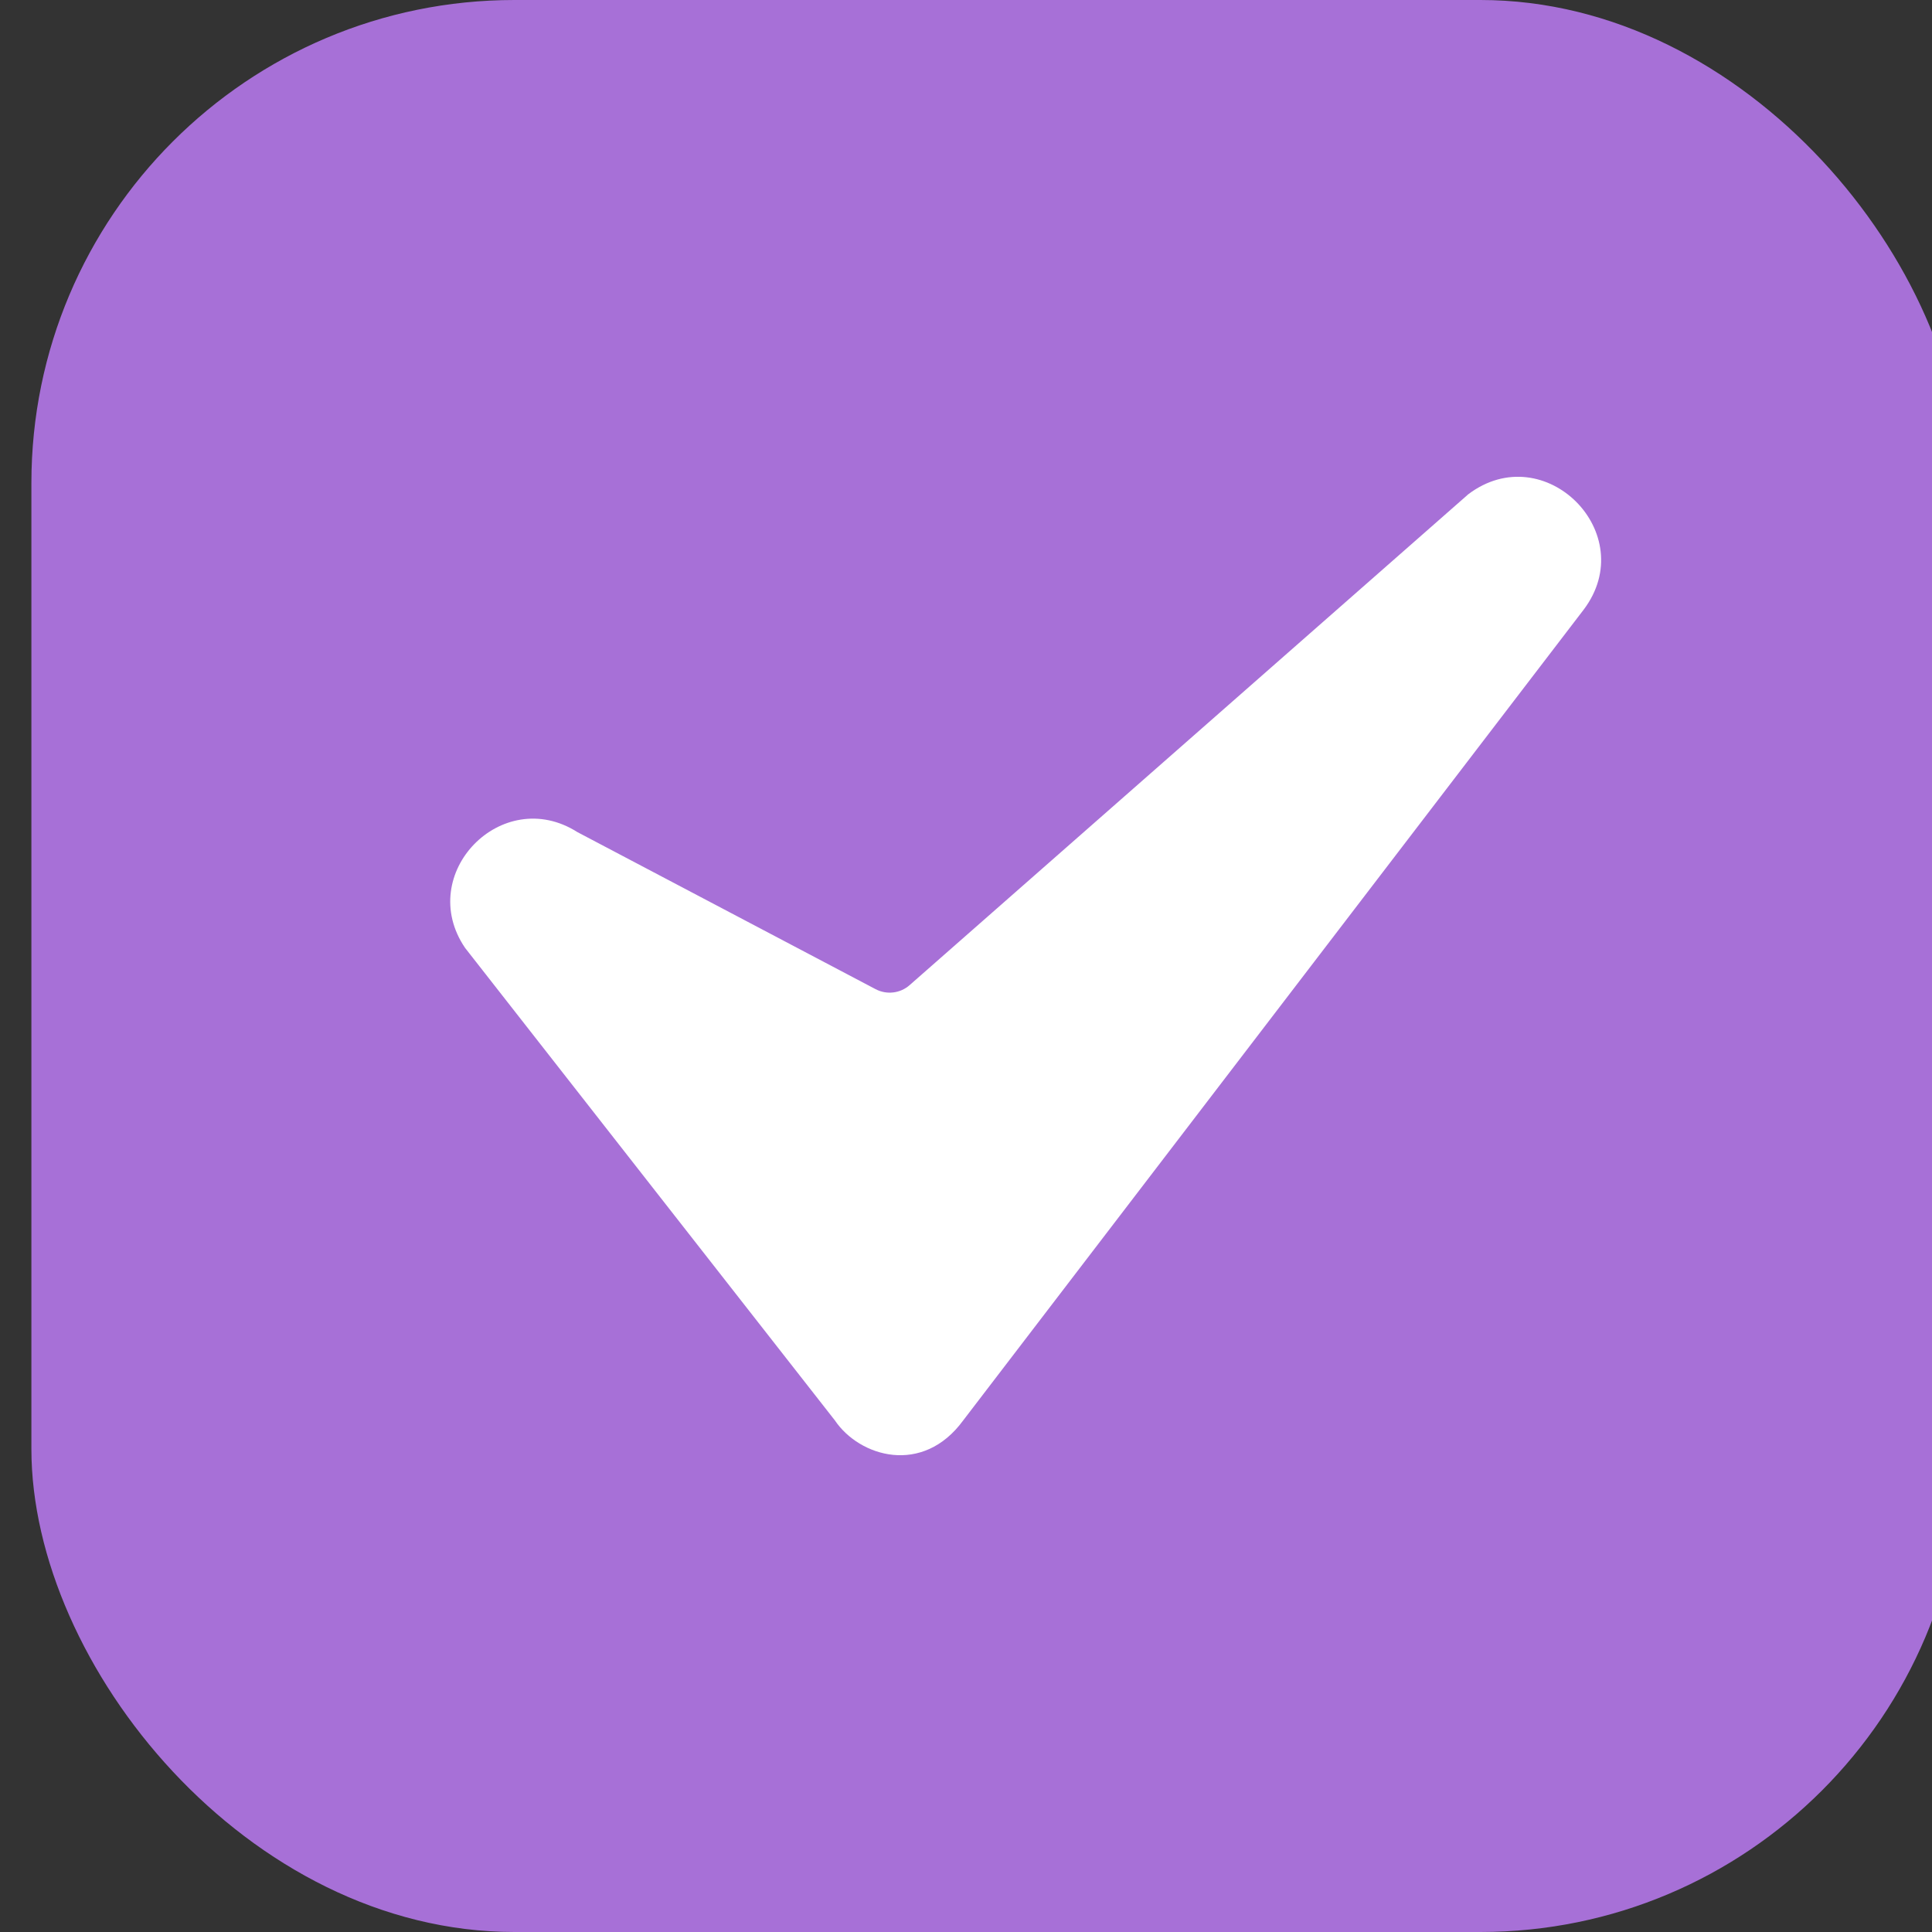
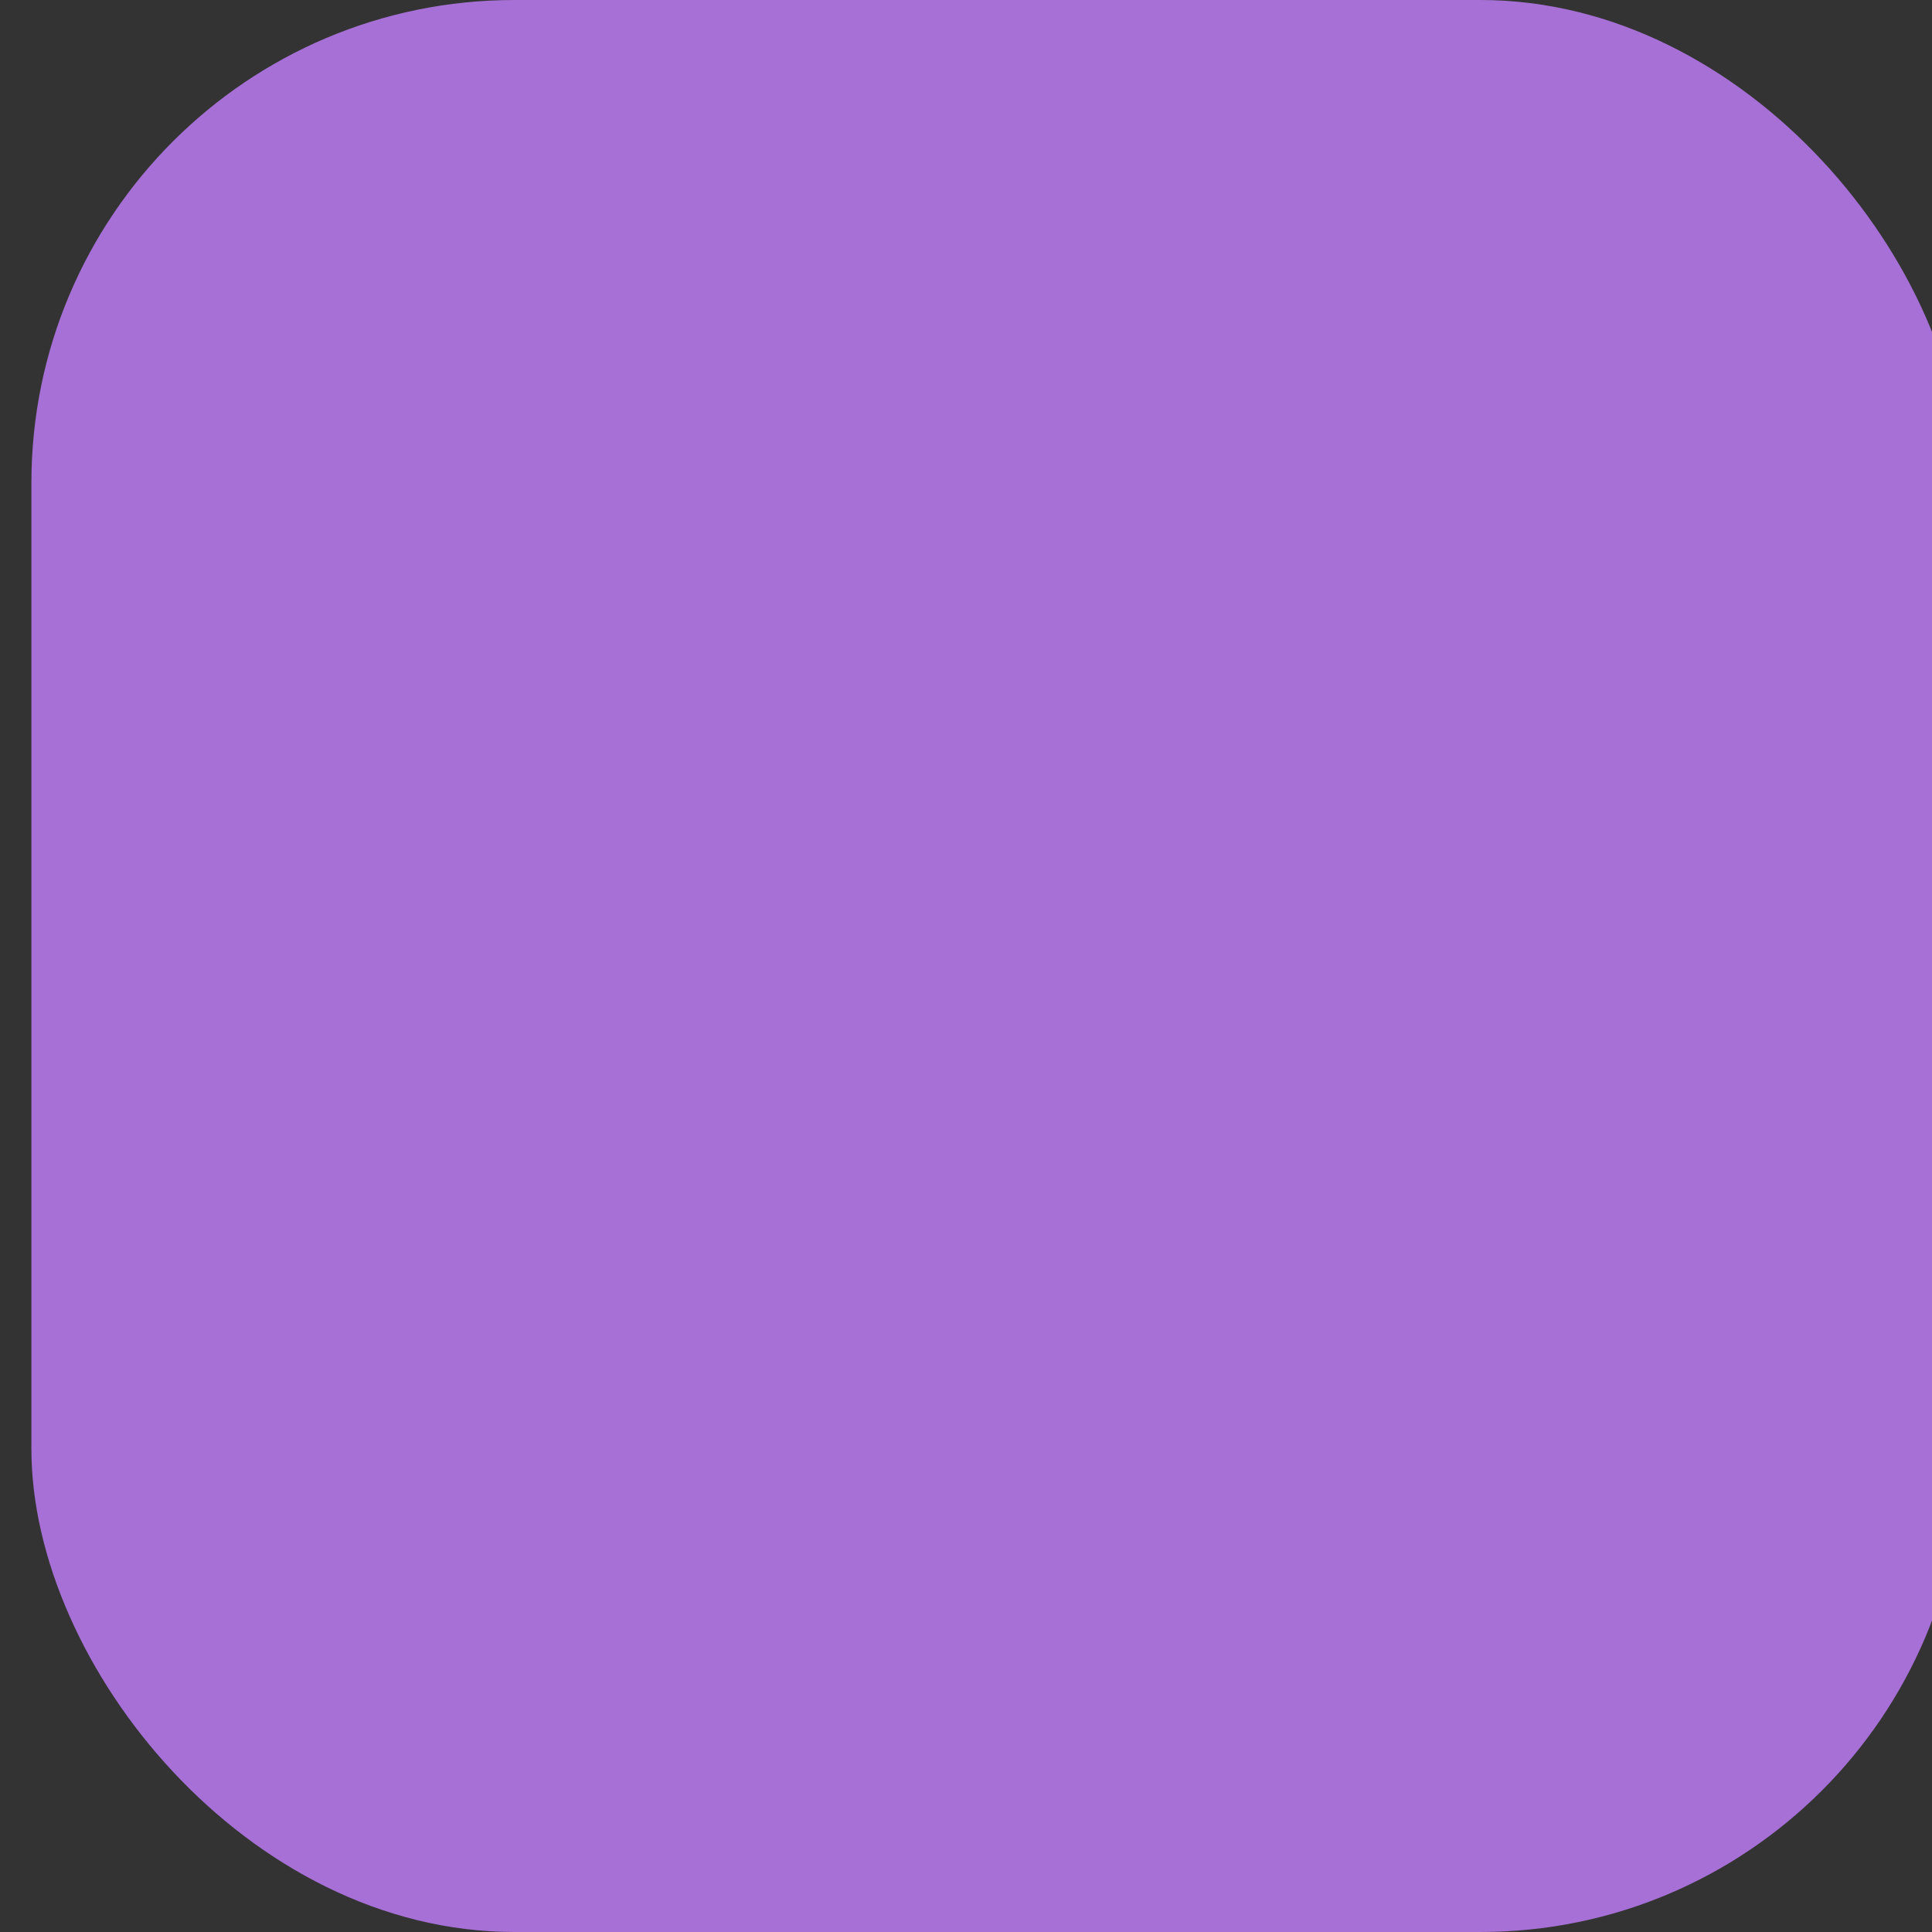
<svg xmlns="http://www.w3.org/2000/svg" width="32" height="32" viewBox="0 0 32 32" fill="none">
  <rect x="0" y="0" width="32" height="32" fill="#333333" stroke="none" />
  <rect x="0.52" width="32" height="32" rx="8" fill="#A770D7" />
  <g clip-path="url(#clip0_2549_98901)">
-     <path d="M24.32 8.186C25.584 7.233 27.185 8.837 26.229 10.1L15.954 23.526C15.283 24.444 14.236 24.131 13.828 23.526L7.703 15.7C6.872 14.475 8.313 12.989 9.563 13.782L14.503 16.384C14.686 16.48 14.91 16.454 15.066 16.317L24.32 8.186Z" fill="white" />
-   </g>
+     </g>
  <defs>
    <clipPath id="clip0_2549_98901">
-       <rect width="20" height="20" fill="white" transform="translate(6.52 6)" />
-     </clipPath>
+       </clipPath>
  </defs>
</svg>